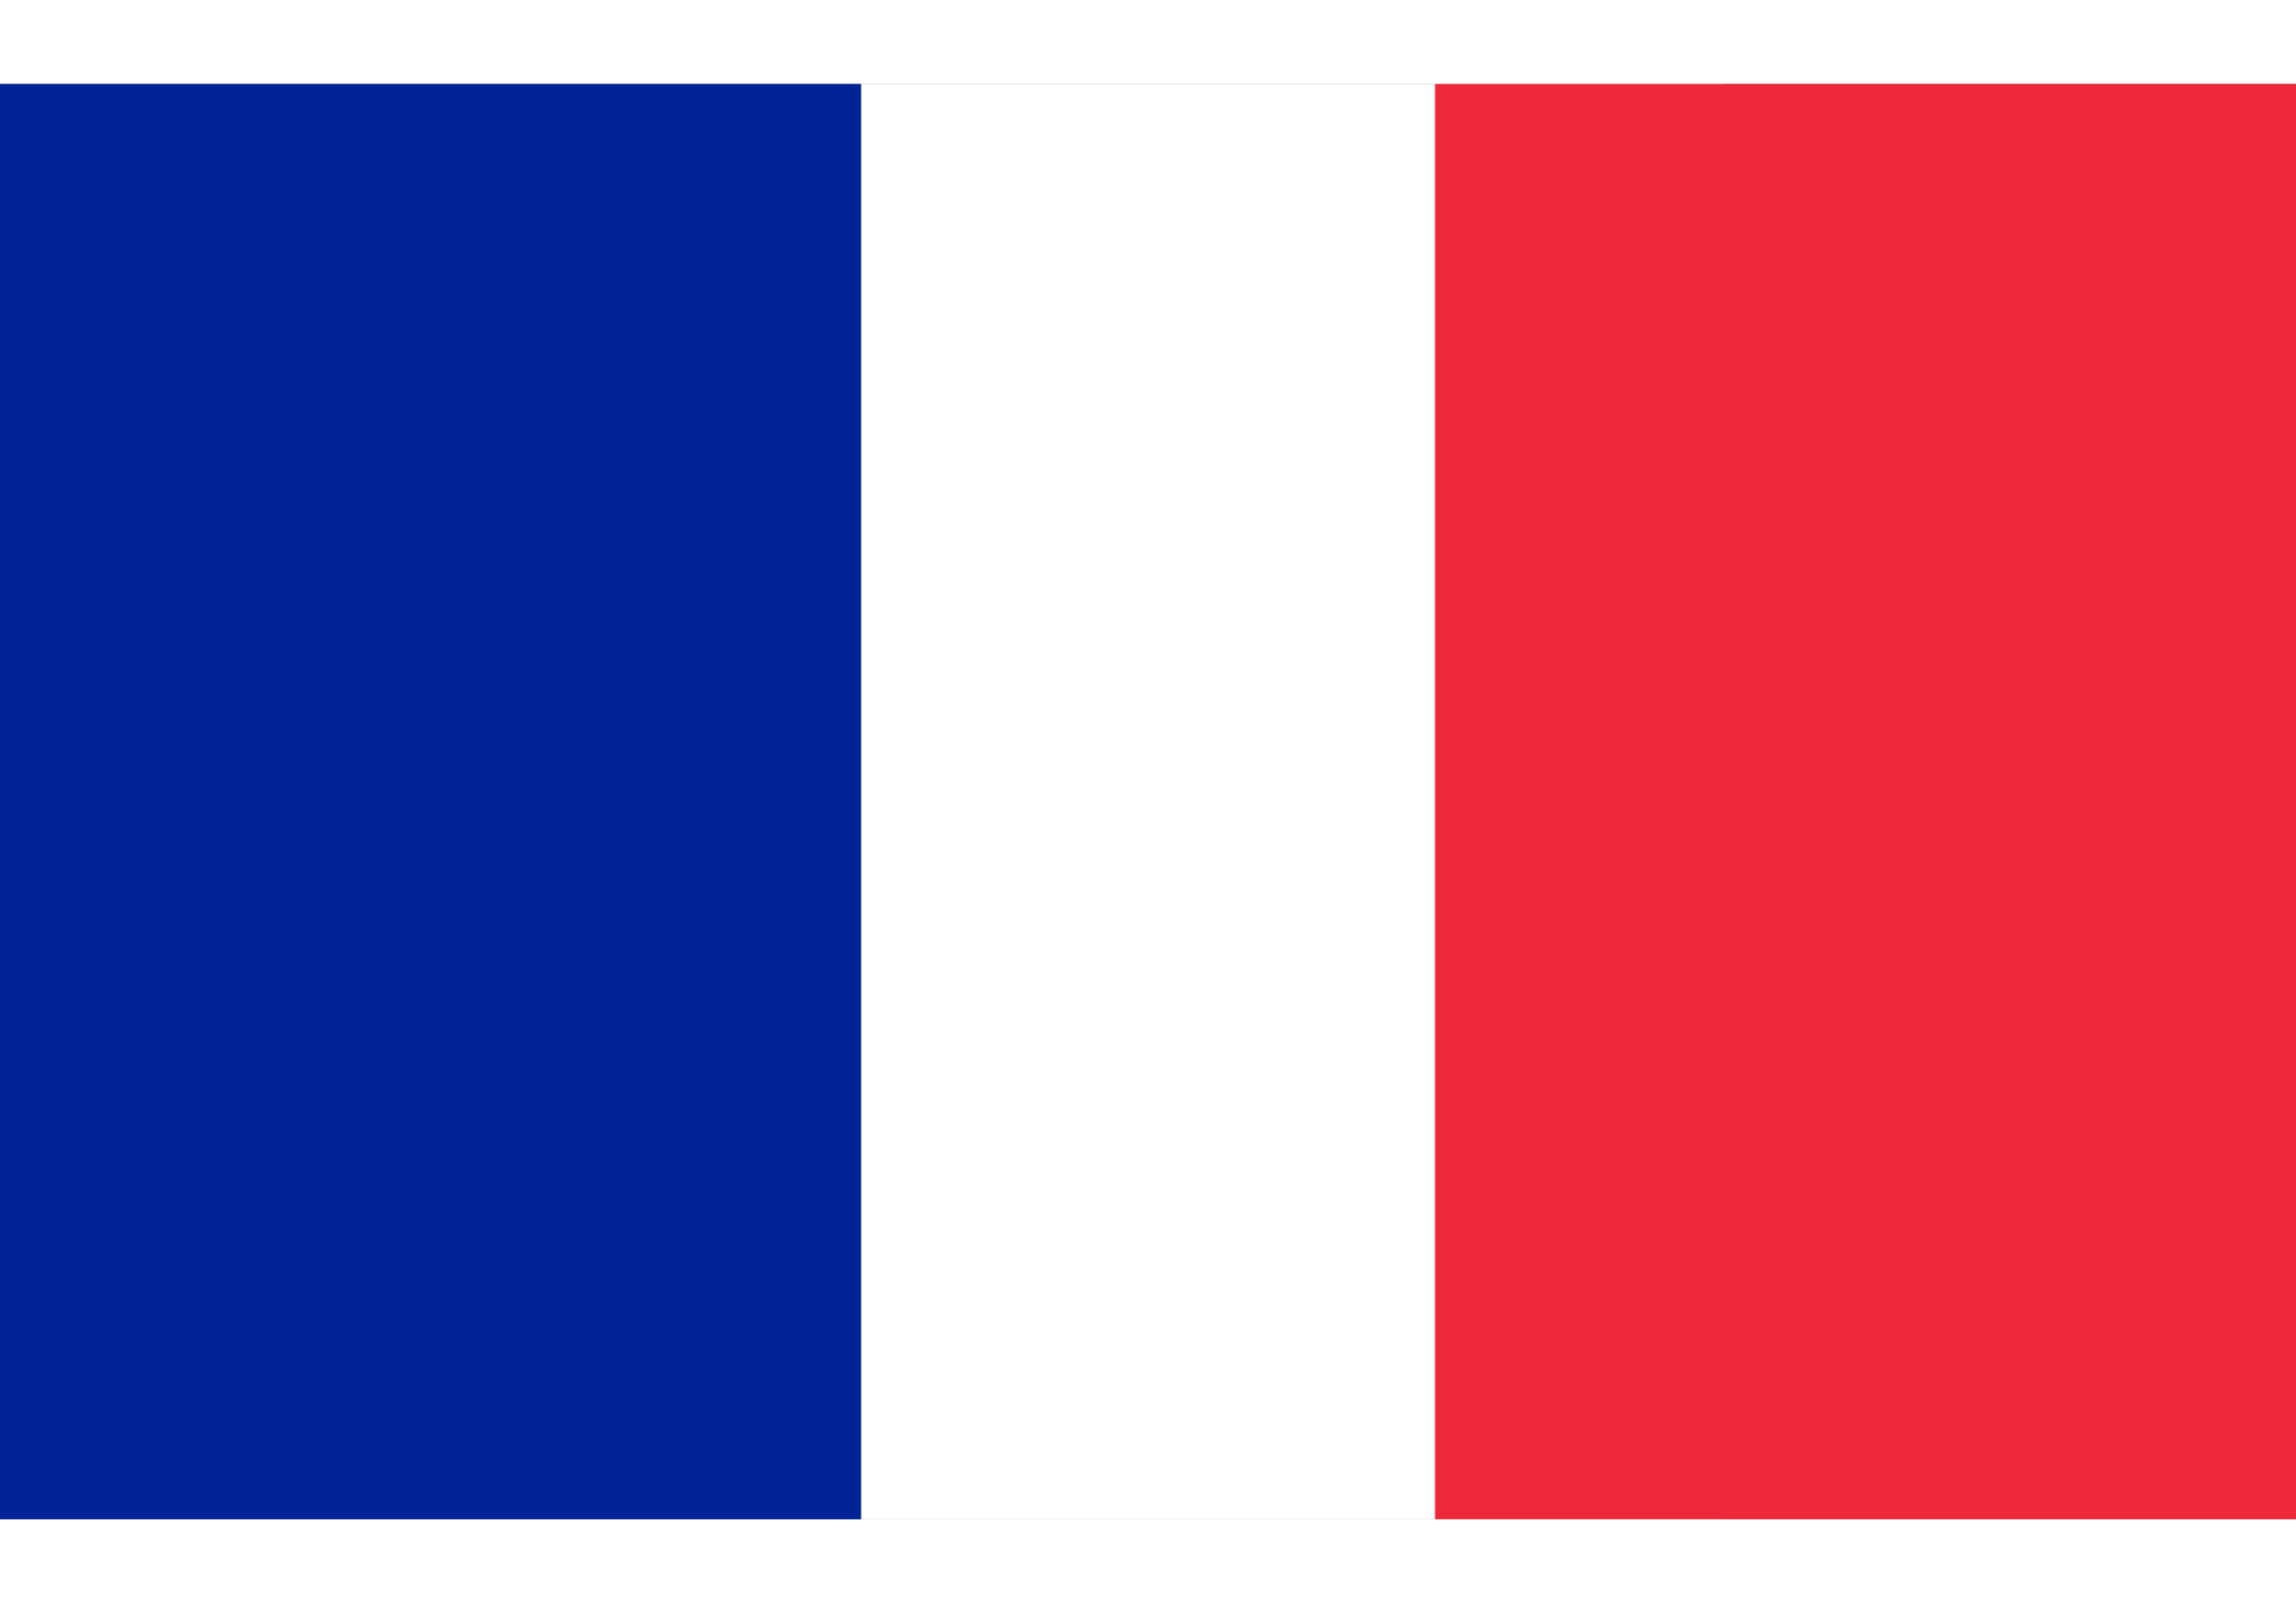
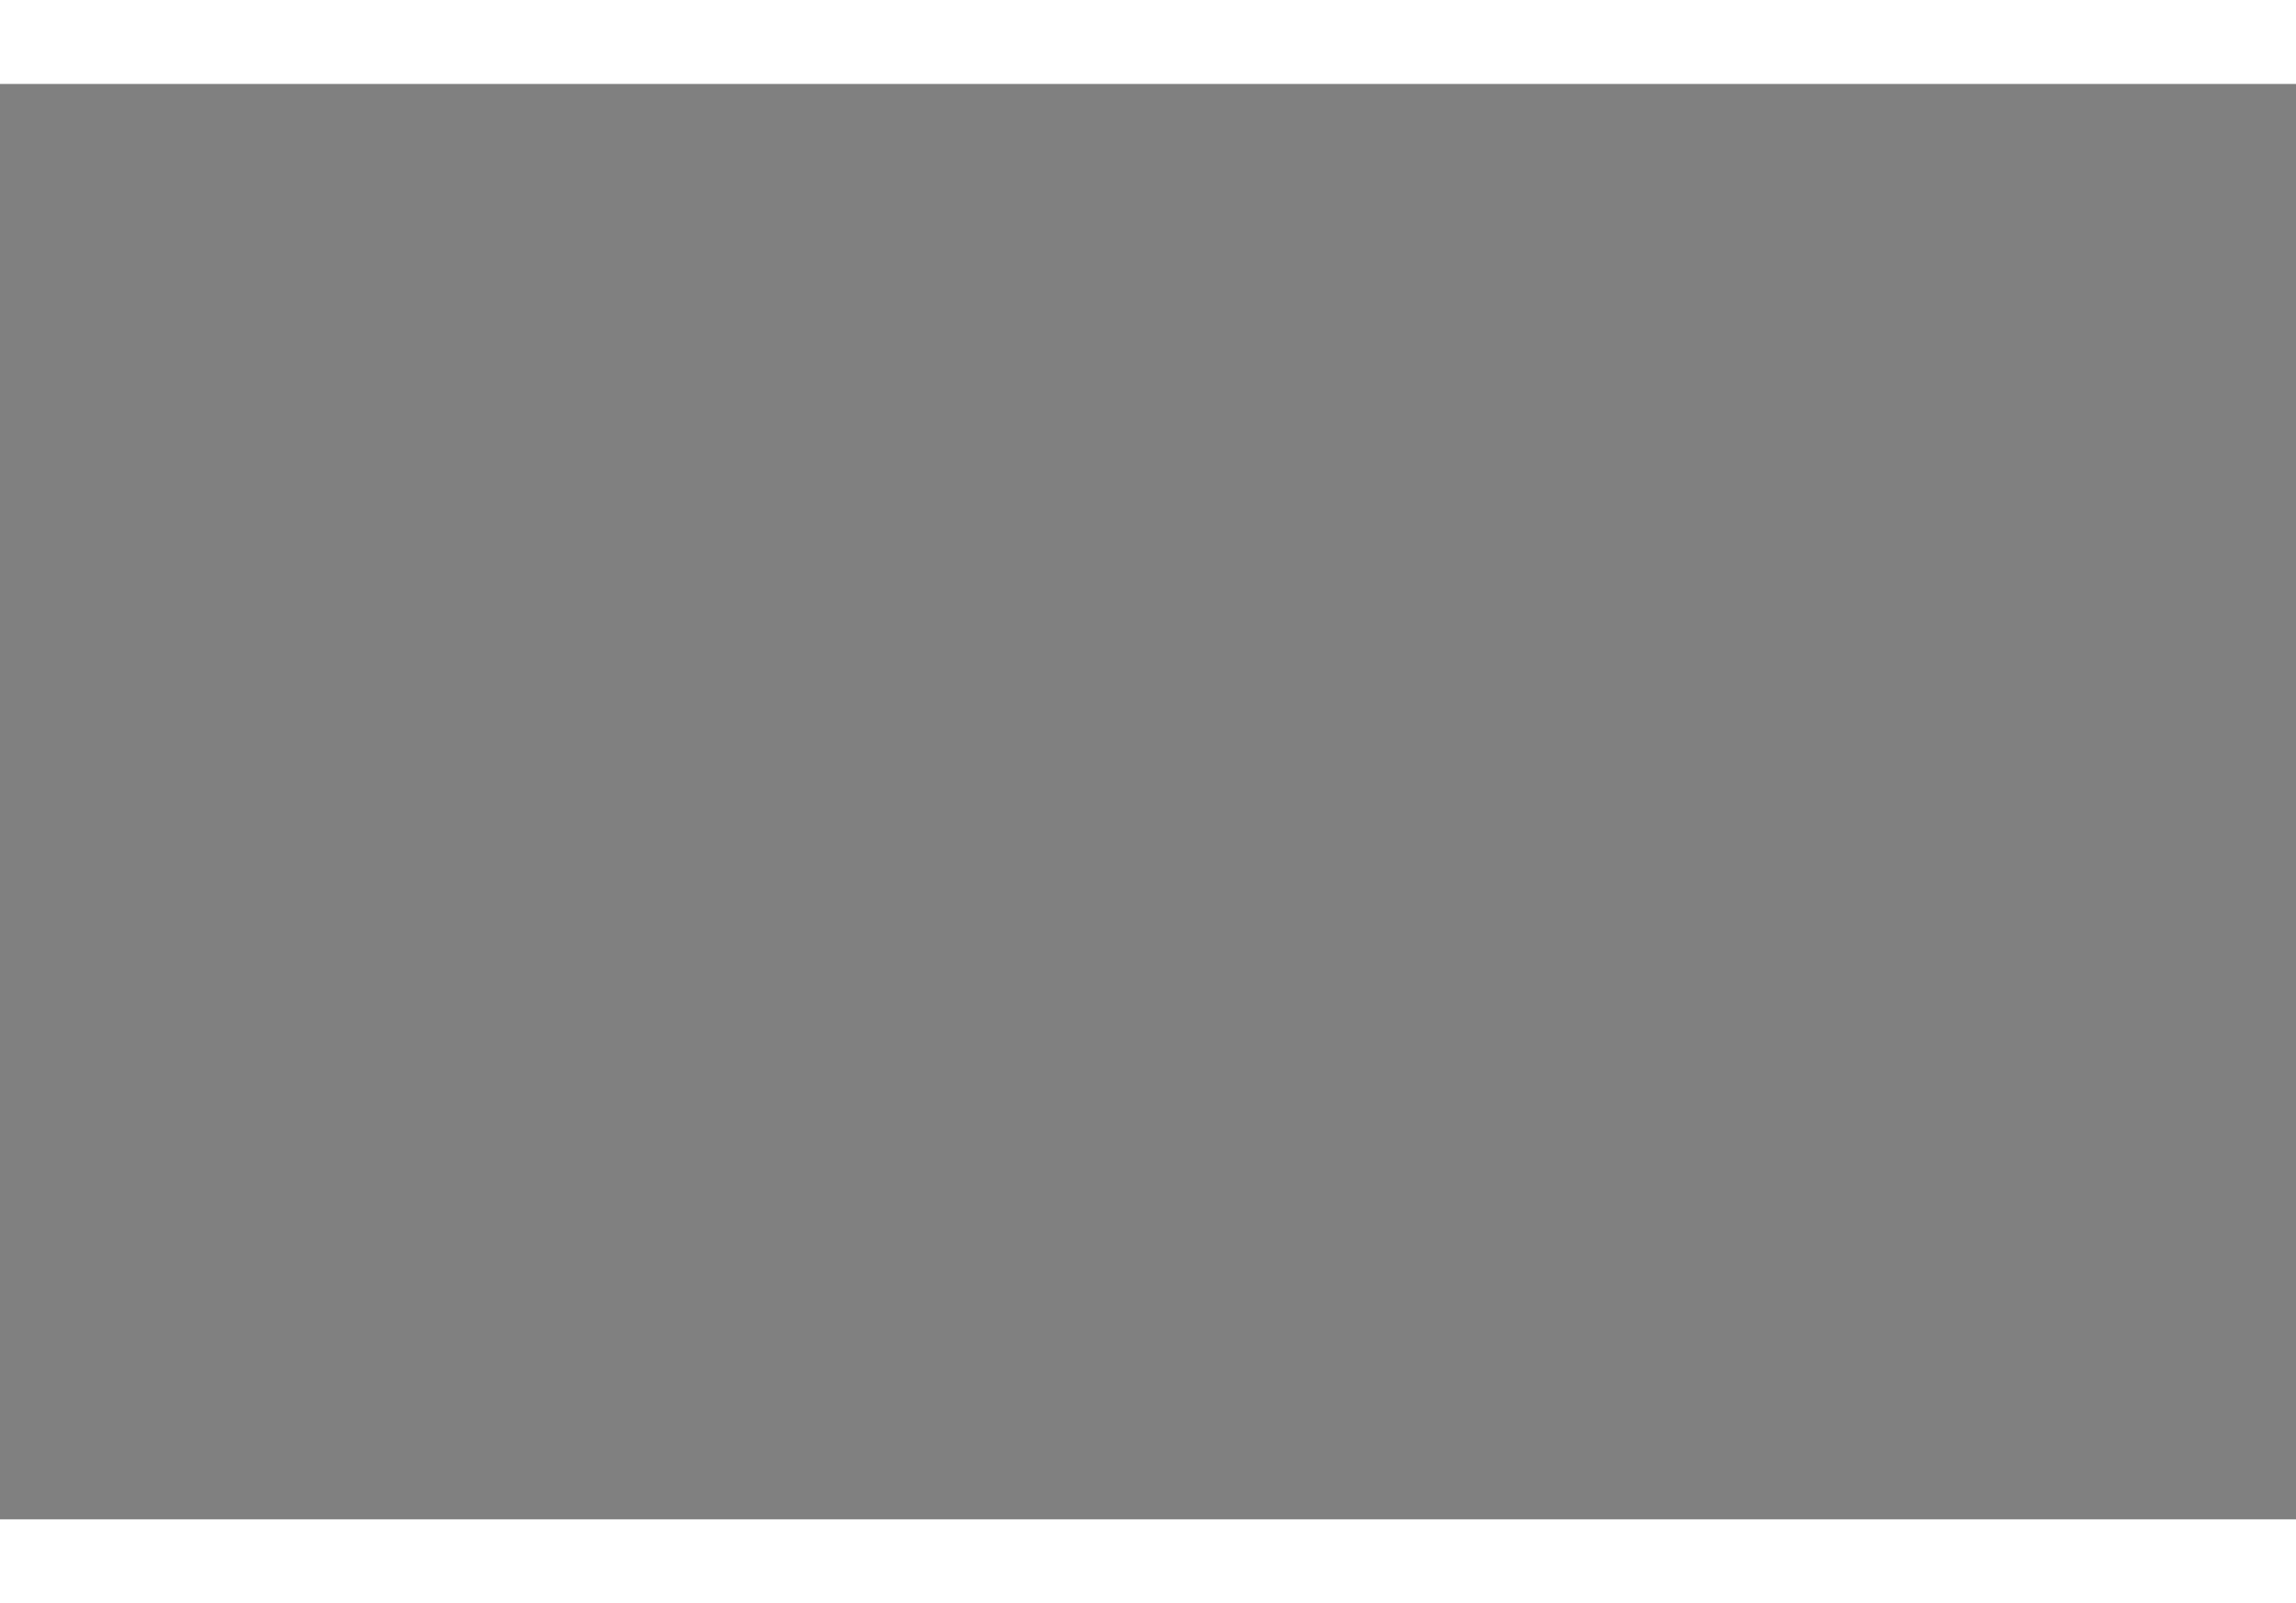
<svg xmlns="http://www.w3.org/2000/svg" xml:space="preserve" width="0.053in" height="0.037in" version="1.1" style="shape-rendering:geometricPrecision; text-rendering:geometricPrecision; image-rendering:optimizeQuality; fill-rule:evenodd; clip-rule:evenodd" viewBox="0 0 0.08 0.05">
  <rect x="0" y="0" width="0.08" height="0.05" fill="#808080" stroke="none" />
  <defs>
    <style type="text/css">
   
    .fil3 {fill:none}
    .fil2 {fill:#002395}
    .fil1 {fill:#ED2939}
    .fil0 {fill:white}
   
  </style>
    <clipPath id="id0">
-       <path d="M-0 0l0.08 0 0 0.05 -0.08 0 0 -0.05z" />
-     </clipPath>
+       </clipPath>
  </defs>
  <g id="Layer_x0020_1">
    <g>
  </g>
    <g style="clip-path:url(#id0)">
      <g>
        <g id="_2789832655456">
          <rect class="fil0" x="0.03" y="0" width="0.03" height="0.05" />
-           <rect class="fil1" x="0.05" y="0" width="0.03" height="0.05" />
          <rect class="fil2" y="0" width="0.03" height="0.05" />
        </g>
      </g>
    </g>
    <polygon class="fil3" points="-0,0 0.08,0 0.08,0.05 -0,0.05 " />
  </g>
</svg>